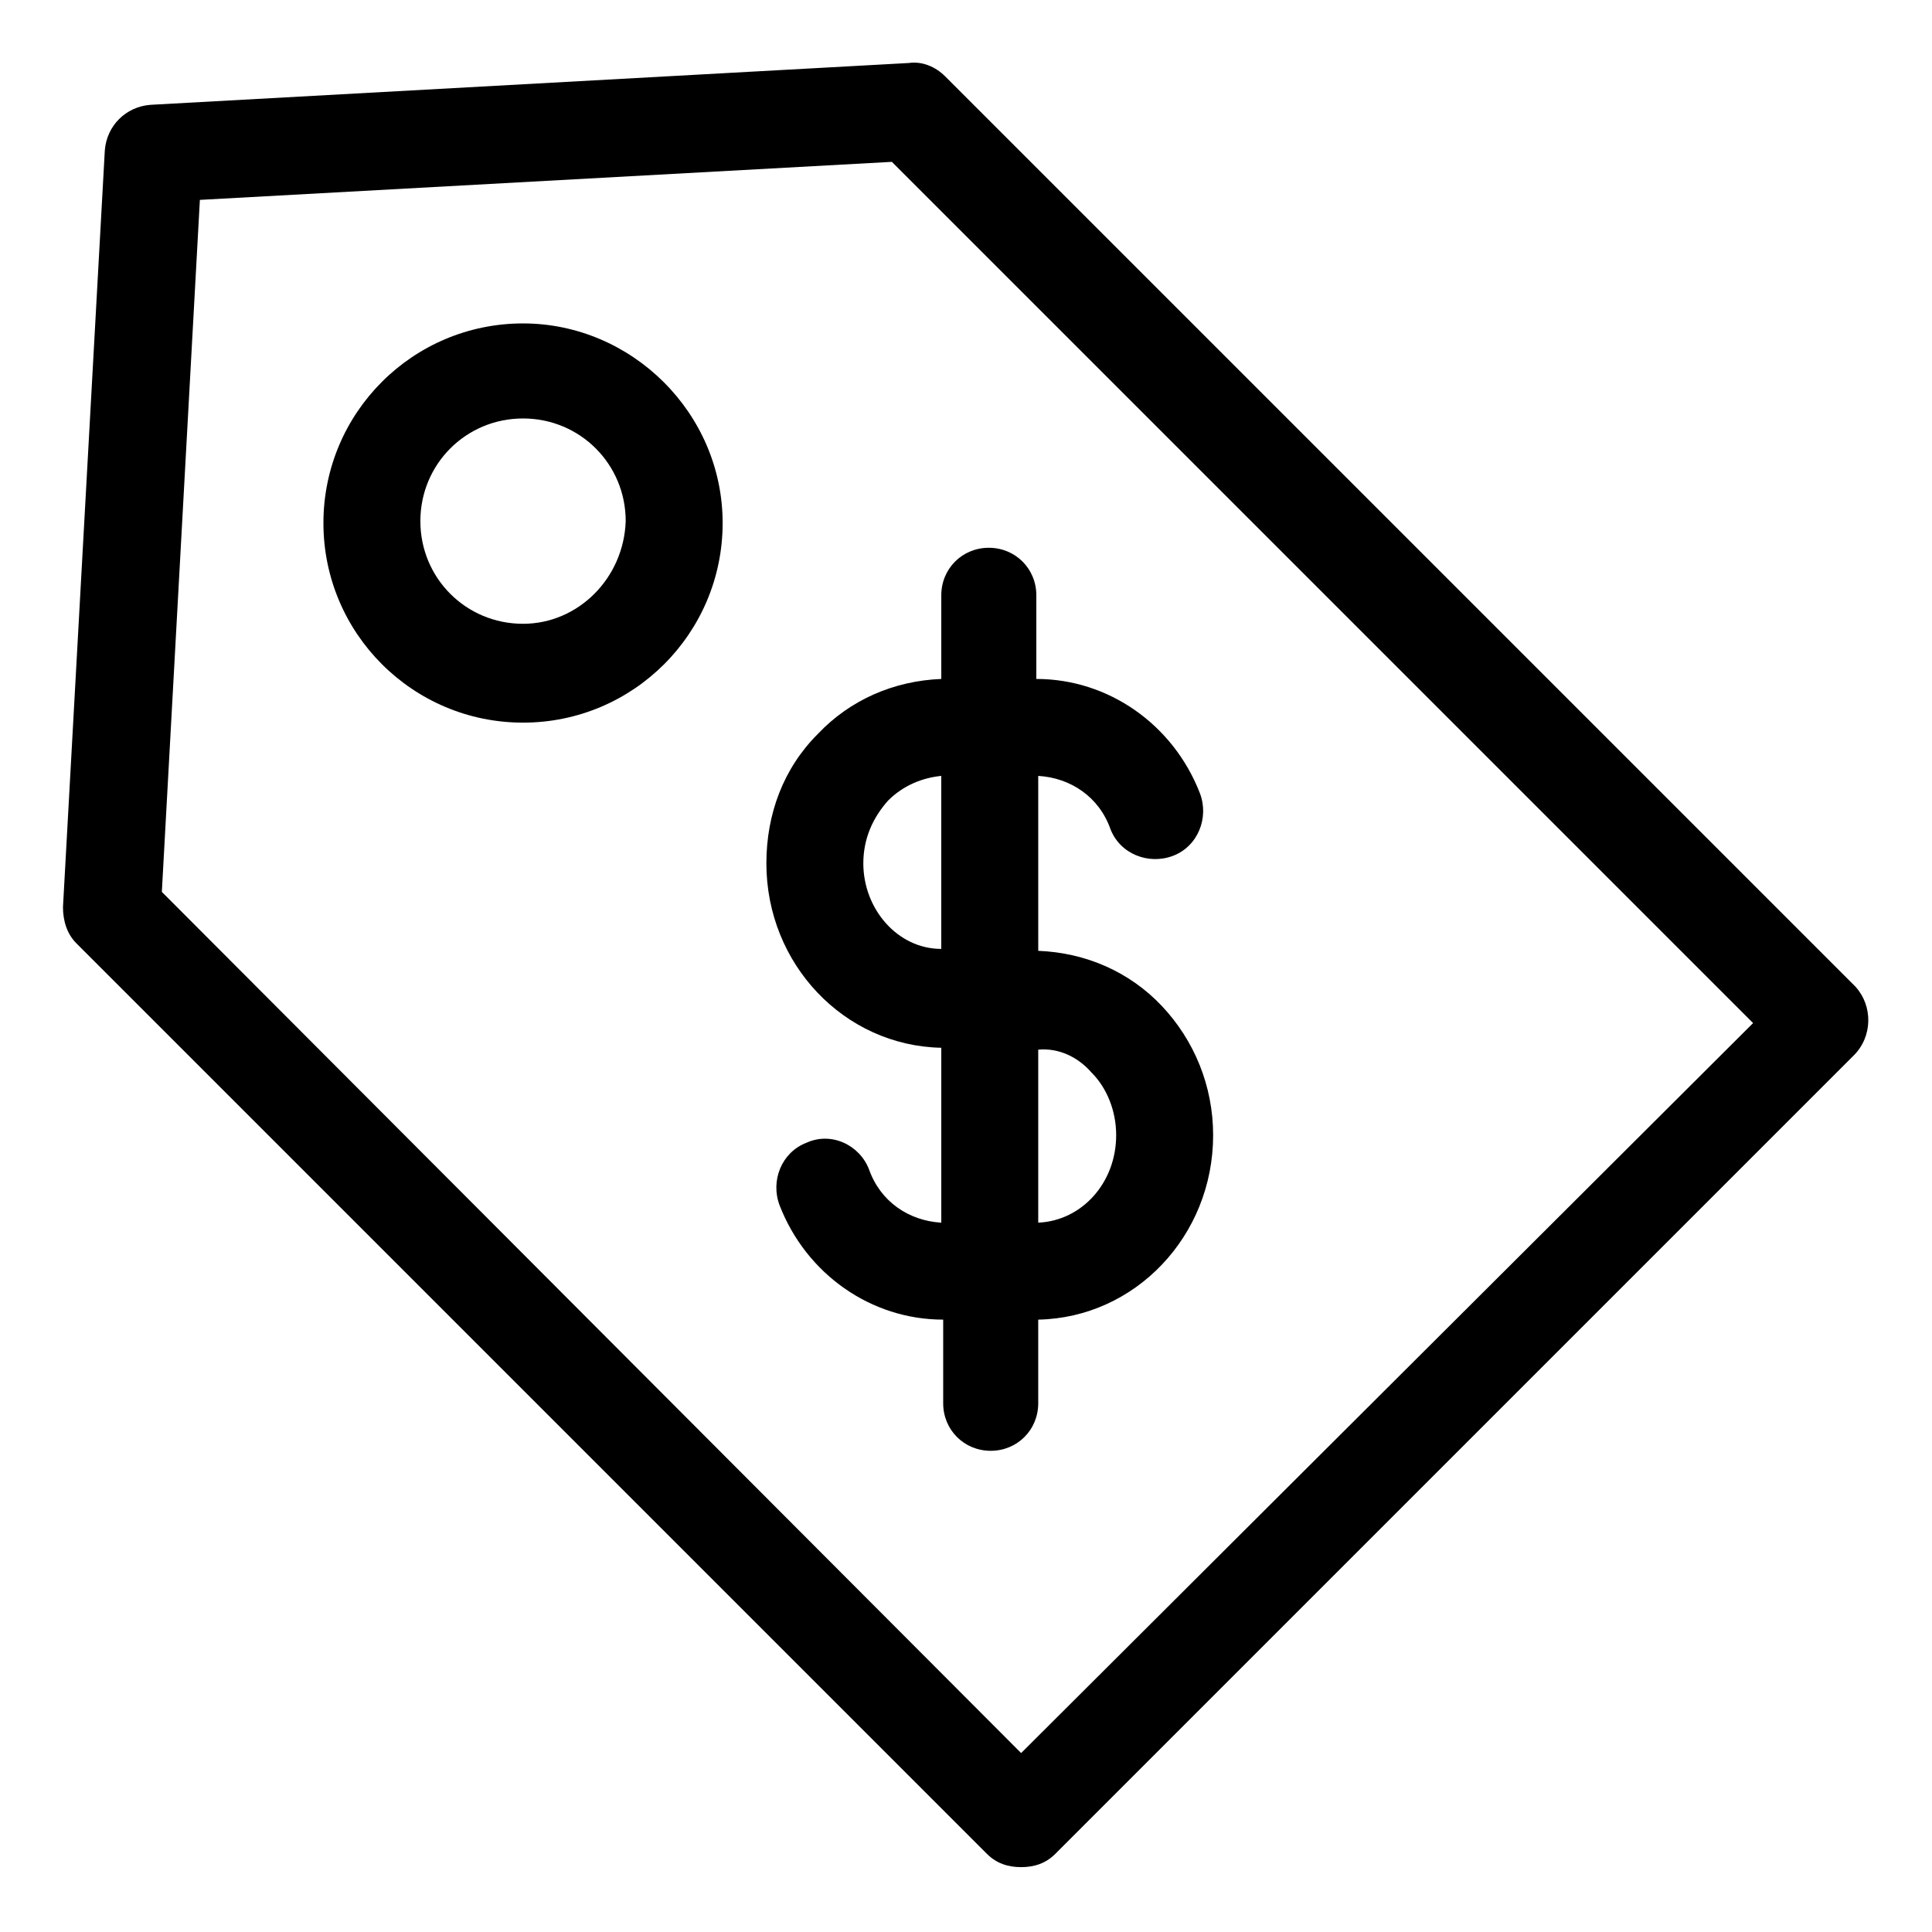
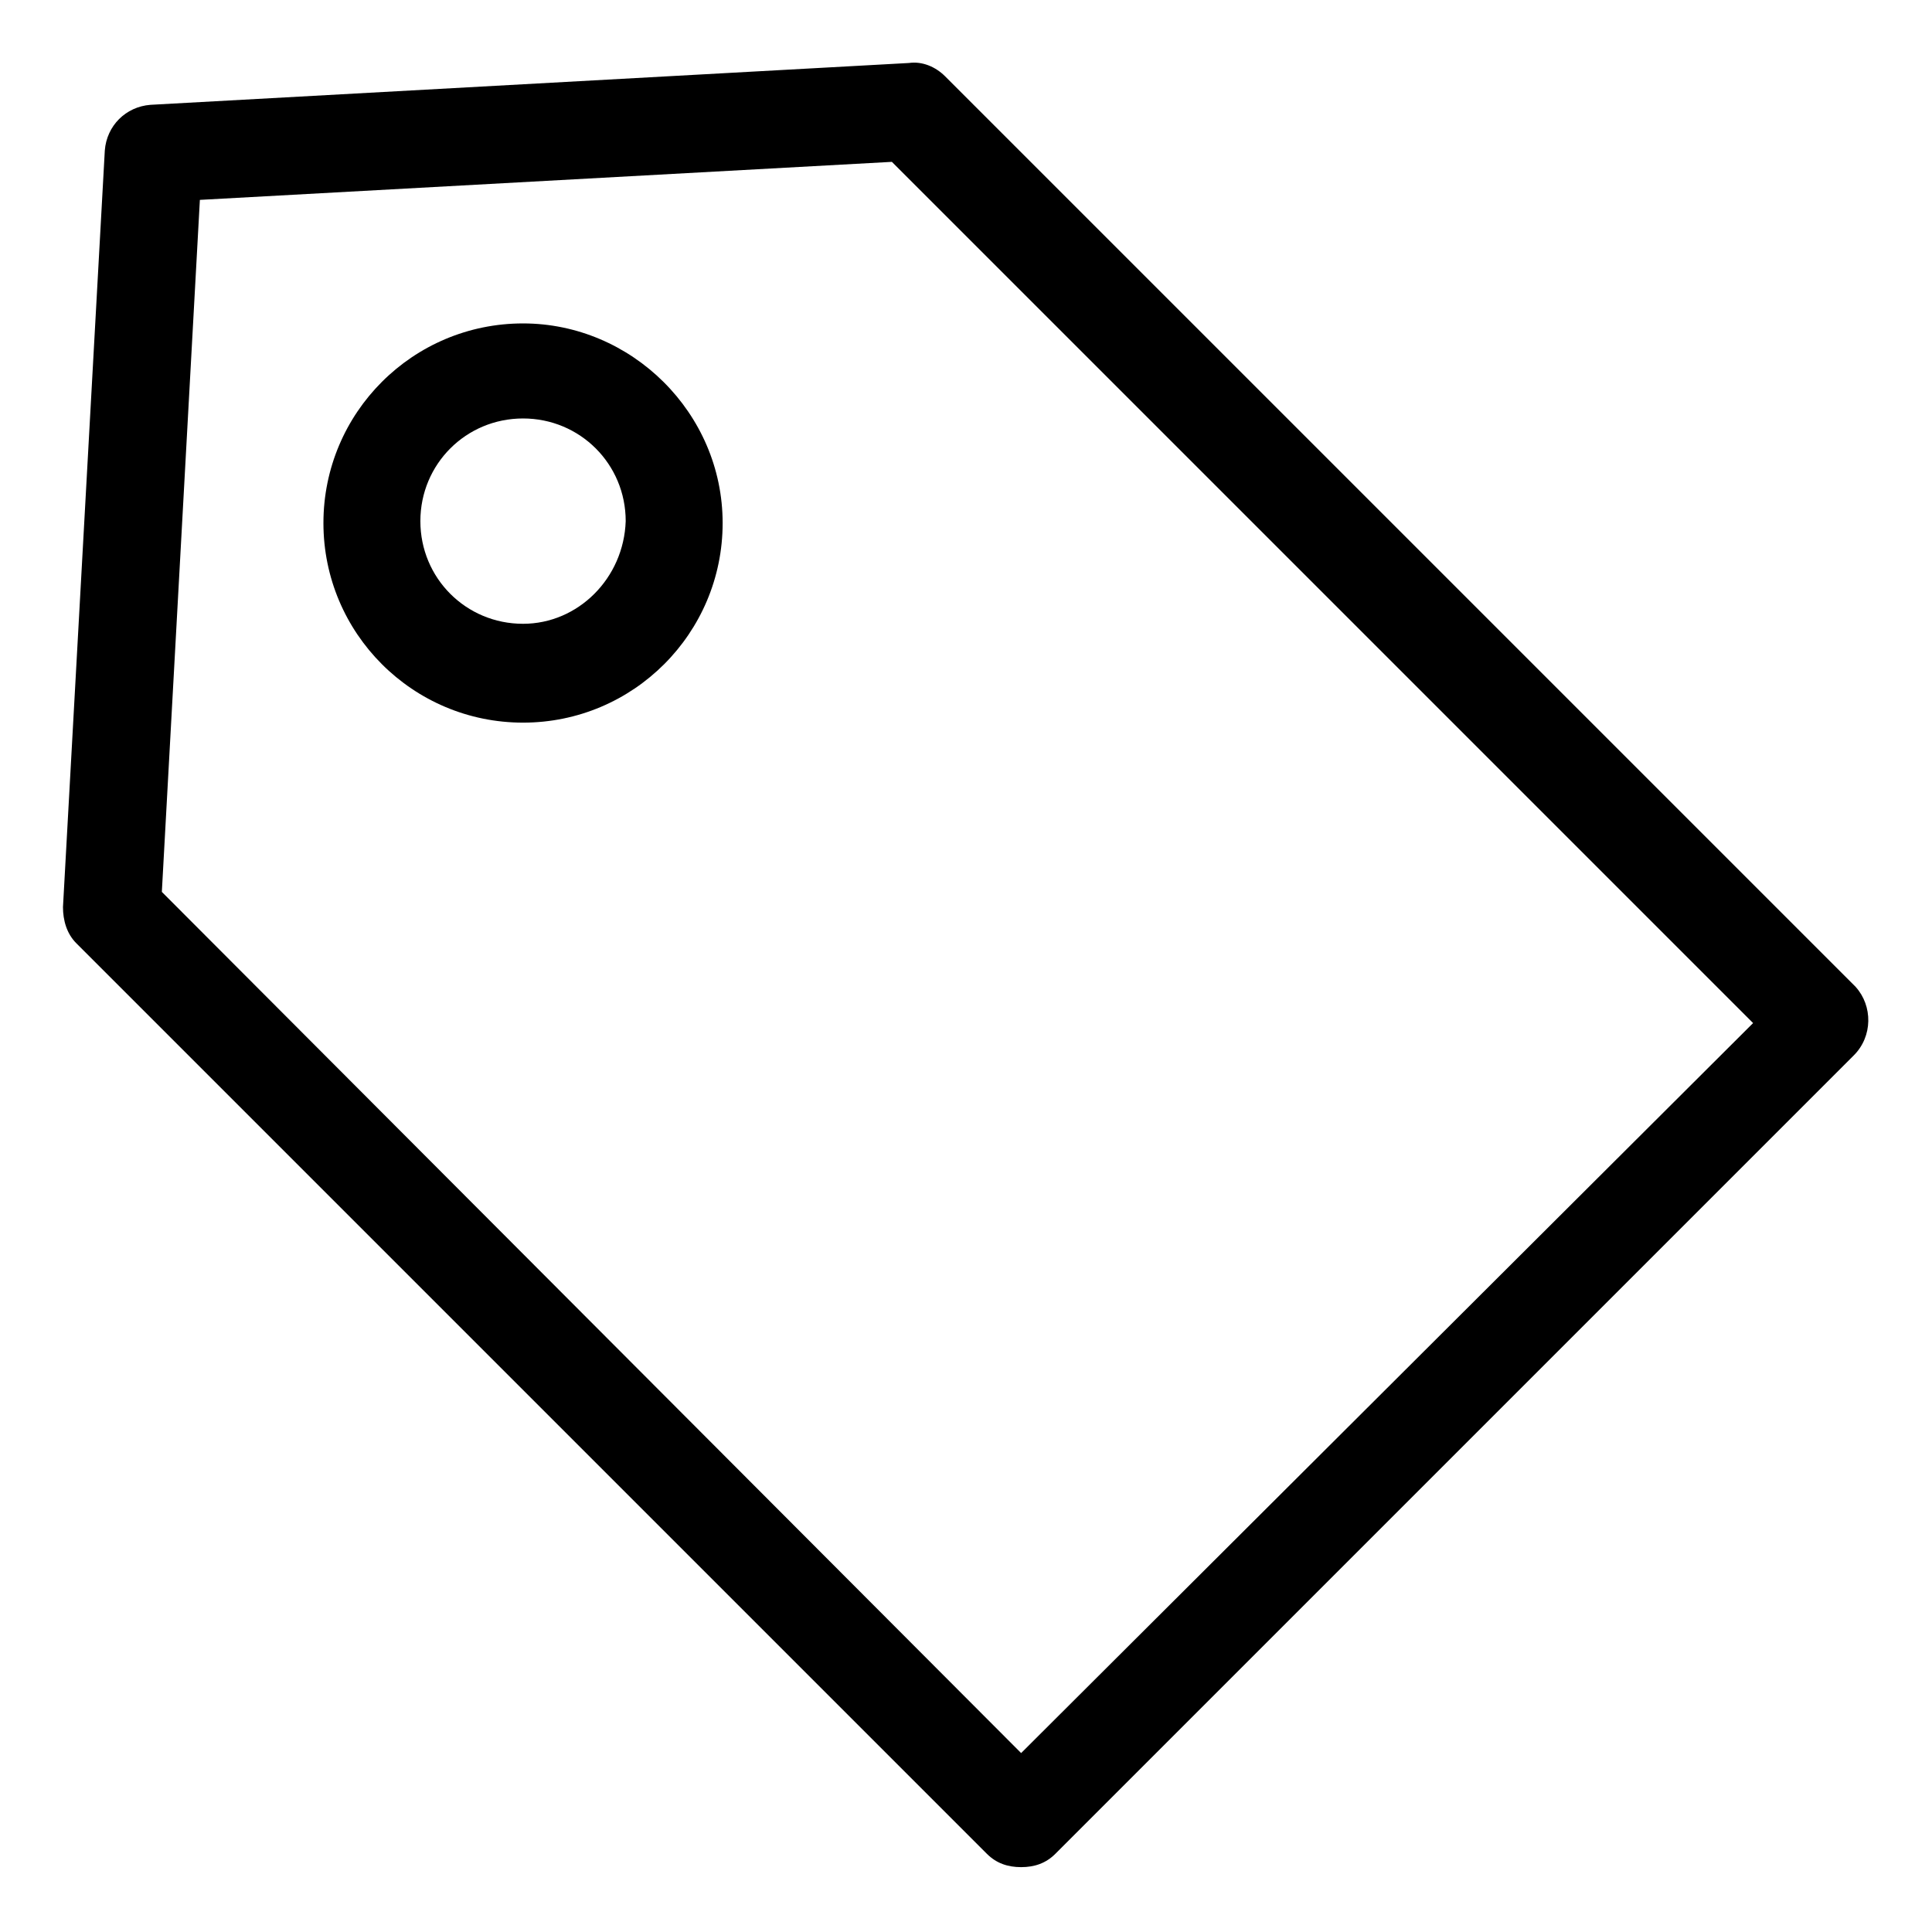
<svg xmlns="http://www.w3.org/2000/svg" fill="#000000" width="800px" height="800px" version="1.1" viewBox="144 144 512 512">
  <g>
    <path d="m635.78 405.54-241.32-241.32c-2.519-2.519-6.047-4.031-9.574-3.527l-201.02 11.086c-6.547 0.504-11.586 5.543-12.09 12.09l-11.086 200.52c0 3.527 1.008 7.055 3.527 9.574l241.32 241.32c2.519 2.519 5.543 3.527 9.07 3.527s6.551-1.008 9.07-3.527l211.6-211.6c5.035-5.035 5.035-13.098 0.5-18.137zm-221.17 203.04-227.72-228.22 10.078-183.39 183.39-10.078 228.23 228.23z" />
    <path d="m282.61 229.71c-29.223 0-52.898 23.68-52.898 52.898 0 29.223 23.68 52.898 52.898 52.898 29.223 0 52.898-23.68 52.898-52.898 0.004-29.219-24.18-52.898-52.898-52.898zm0 79.602c-15.113 0-27.207-12.09-27.207-27.207 0-15.113 12.09-27.207 27.207-27.207 15.113 0 27.207 12.09 27.207 27.207-0.504 15.117-12.594 27.207-27.207 27.207z" />
-     <path d="m360.7 338.54c-9.07 9.07-13.602 21.16-13.602 34.258 0 26.703 20.656 48.367 46.352 48.871v46.352c-8.566-0.504-16.121-5.543-19.145-14.105-2.519-6.551-10.078-10.078-16.625-7.055-6.551 2.519-9.574 10.078-7.055 16.625 7.055 18.137 24.184 30.23 43.328 30.23v22.168c0 7.055 5.543 12.594 12.594 12.594 7.055 0 12.594-5.543 12.594-12.594v-22.168c25.695-0.504 46.352-22.168 46.352-48.871 0-13.098-5.039-25.191-13.602-34.258-8.566-9.07-20.152-14.105-32.746-14.609l-0.004-46.355c8.566 0.504 16.121 5.543 19.145 14.105 2.519 6.551 10.078 9.574 16.625 7.055 6.551-2.519 9.574-10.078 7.055-16.625-7.055-18.137-24.184-30.23-43.328-30.23v-22.168c0-7.055-5.543-12.594-12.594-12.594-7.055 0-12.594 5.543-12.594 12.594v22.168c-12.598 0.504-24.188 5.543-32.75 14.613zm12.09 34.258c0-6.551 2.519-12.09 6.551-16.625 4.031-4.031 9.07-6.047 14.105-6.551v45.848c-11.586 0-20.656-10.582-20.656-22.672zm60.457 55.418c4.031 4.031 6.551 10.078 6.551 16.625 0 12.594-9.07 22.672-20.656 23.176v-45.848c5.539-0.5 10.578 2.016 14.105 6.047z" />
  </g>
</svg>